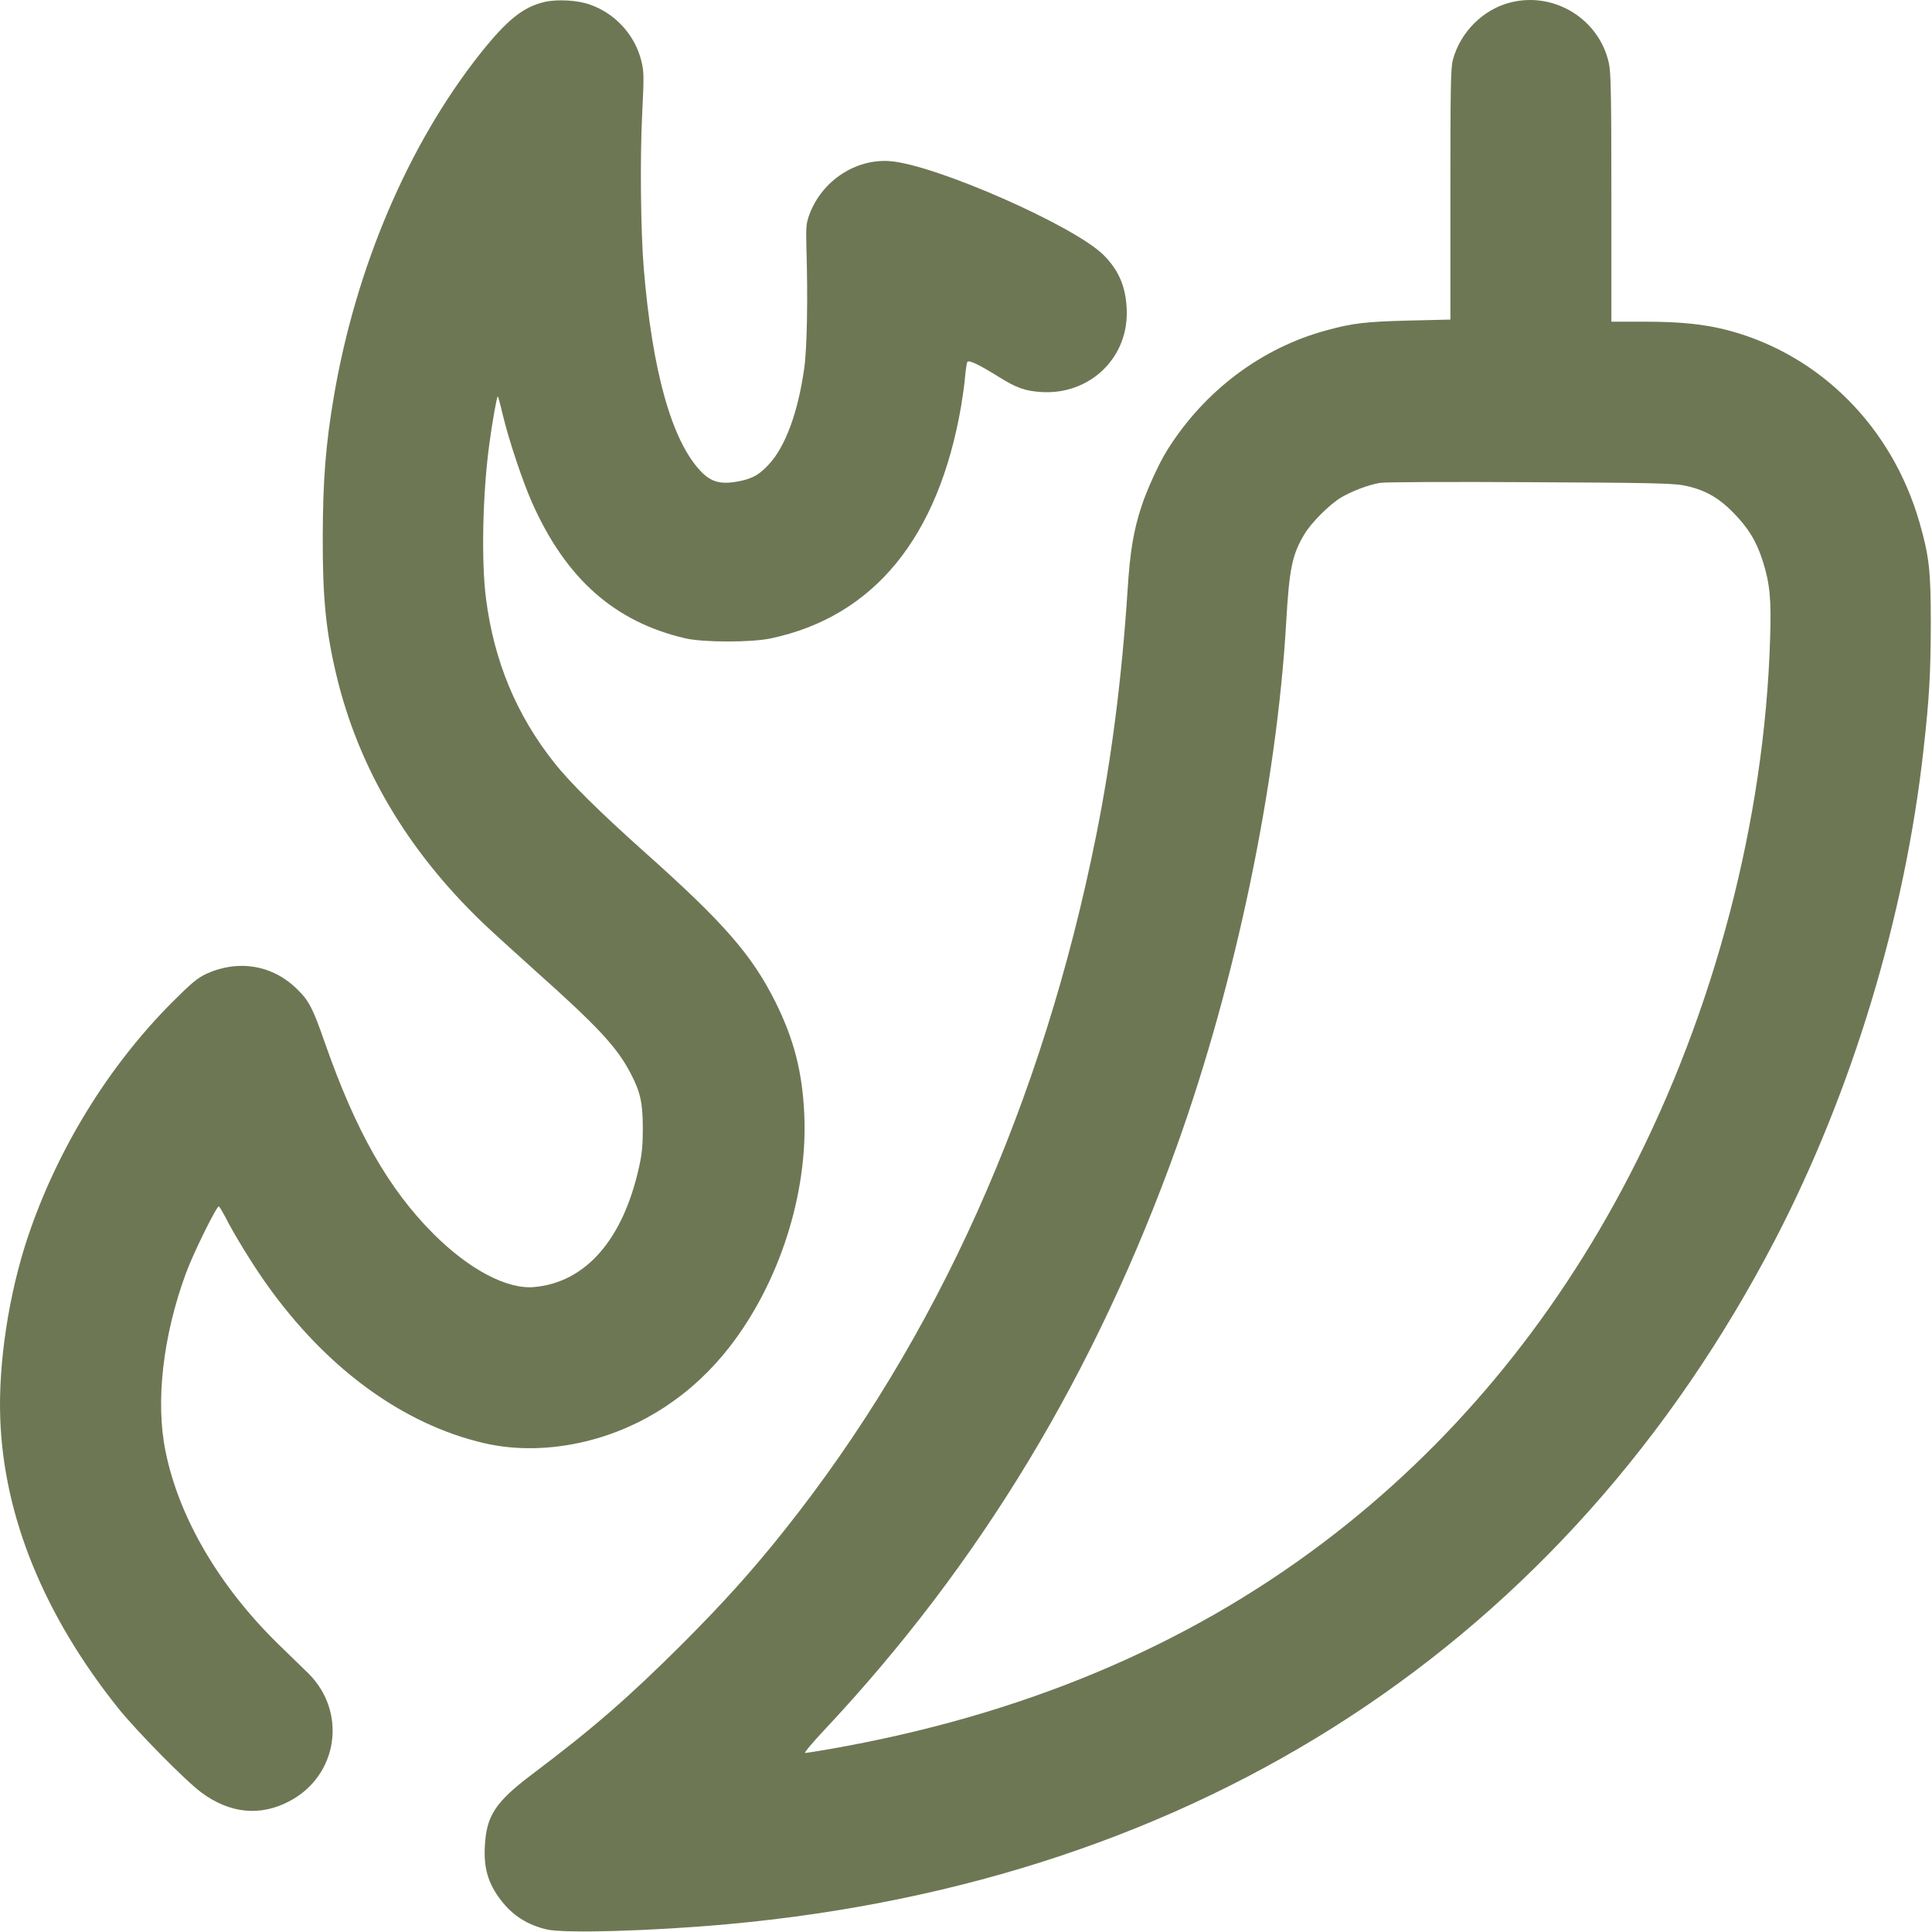
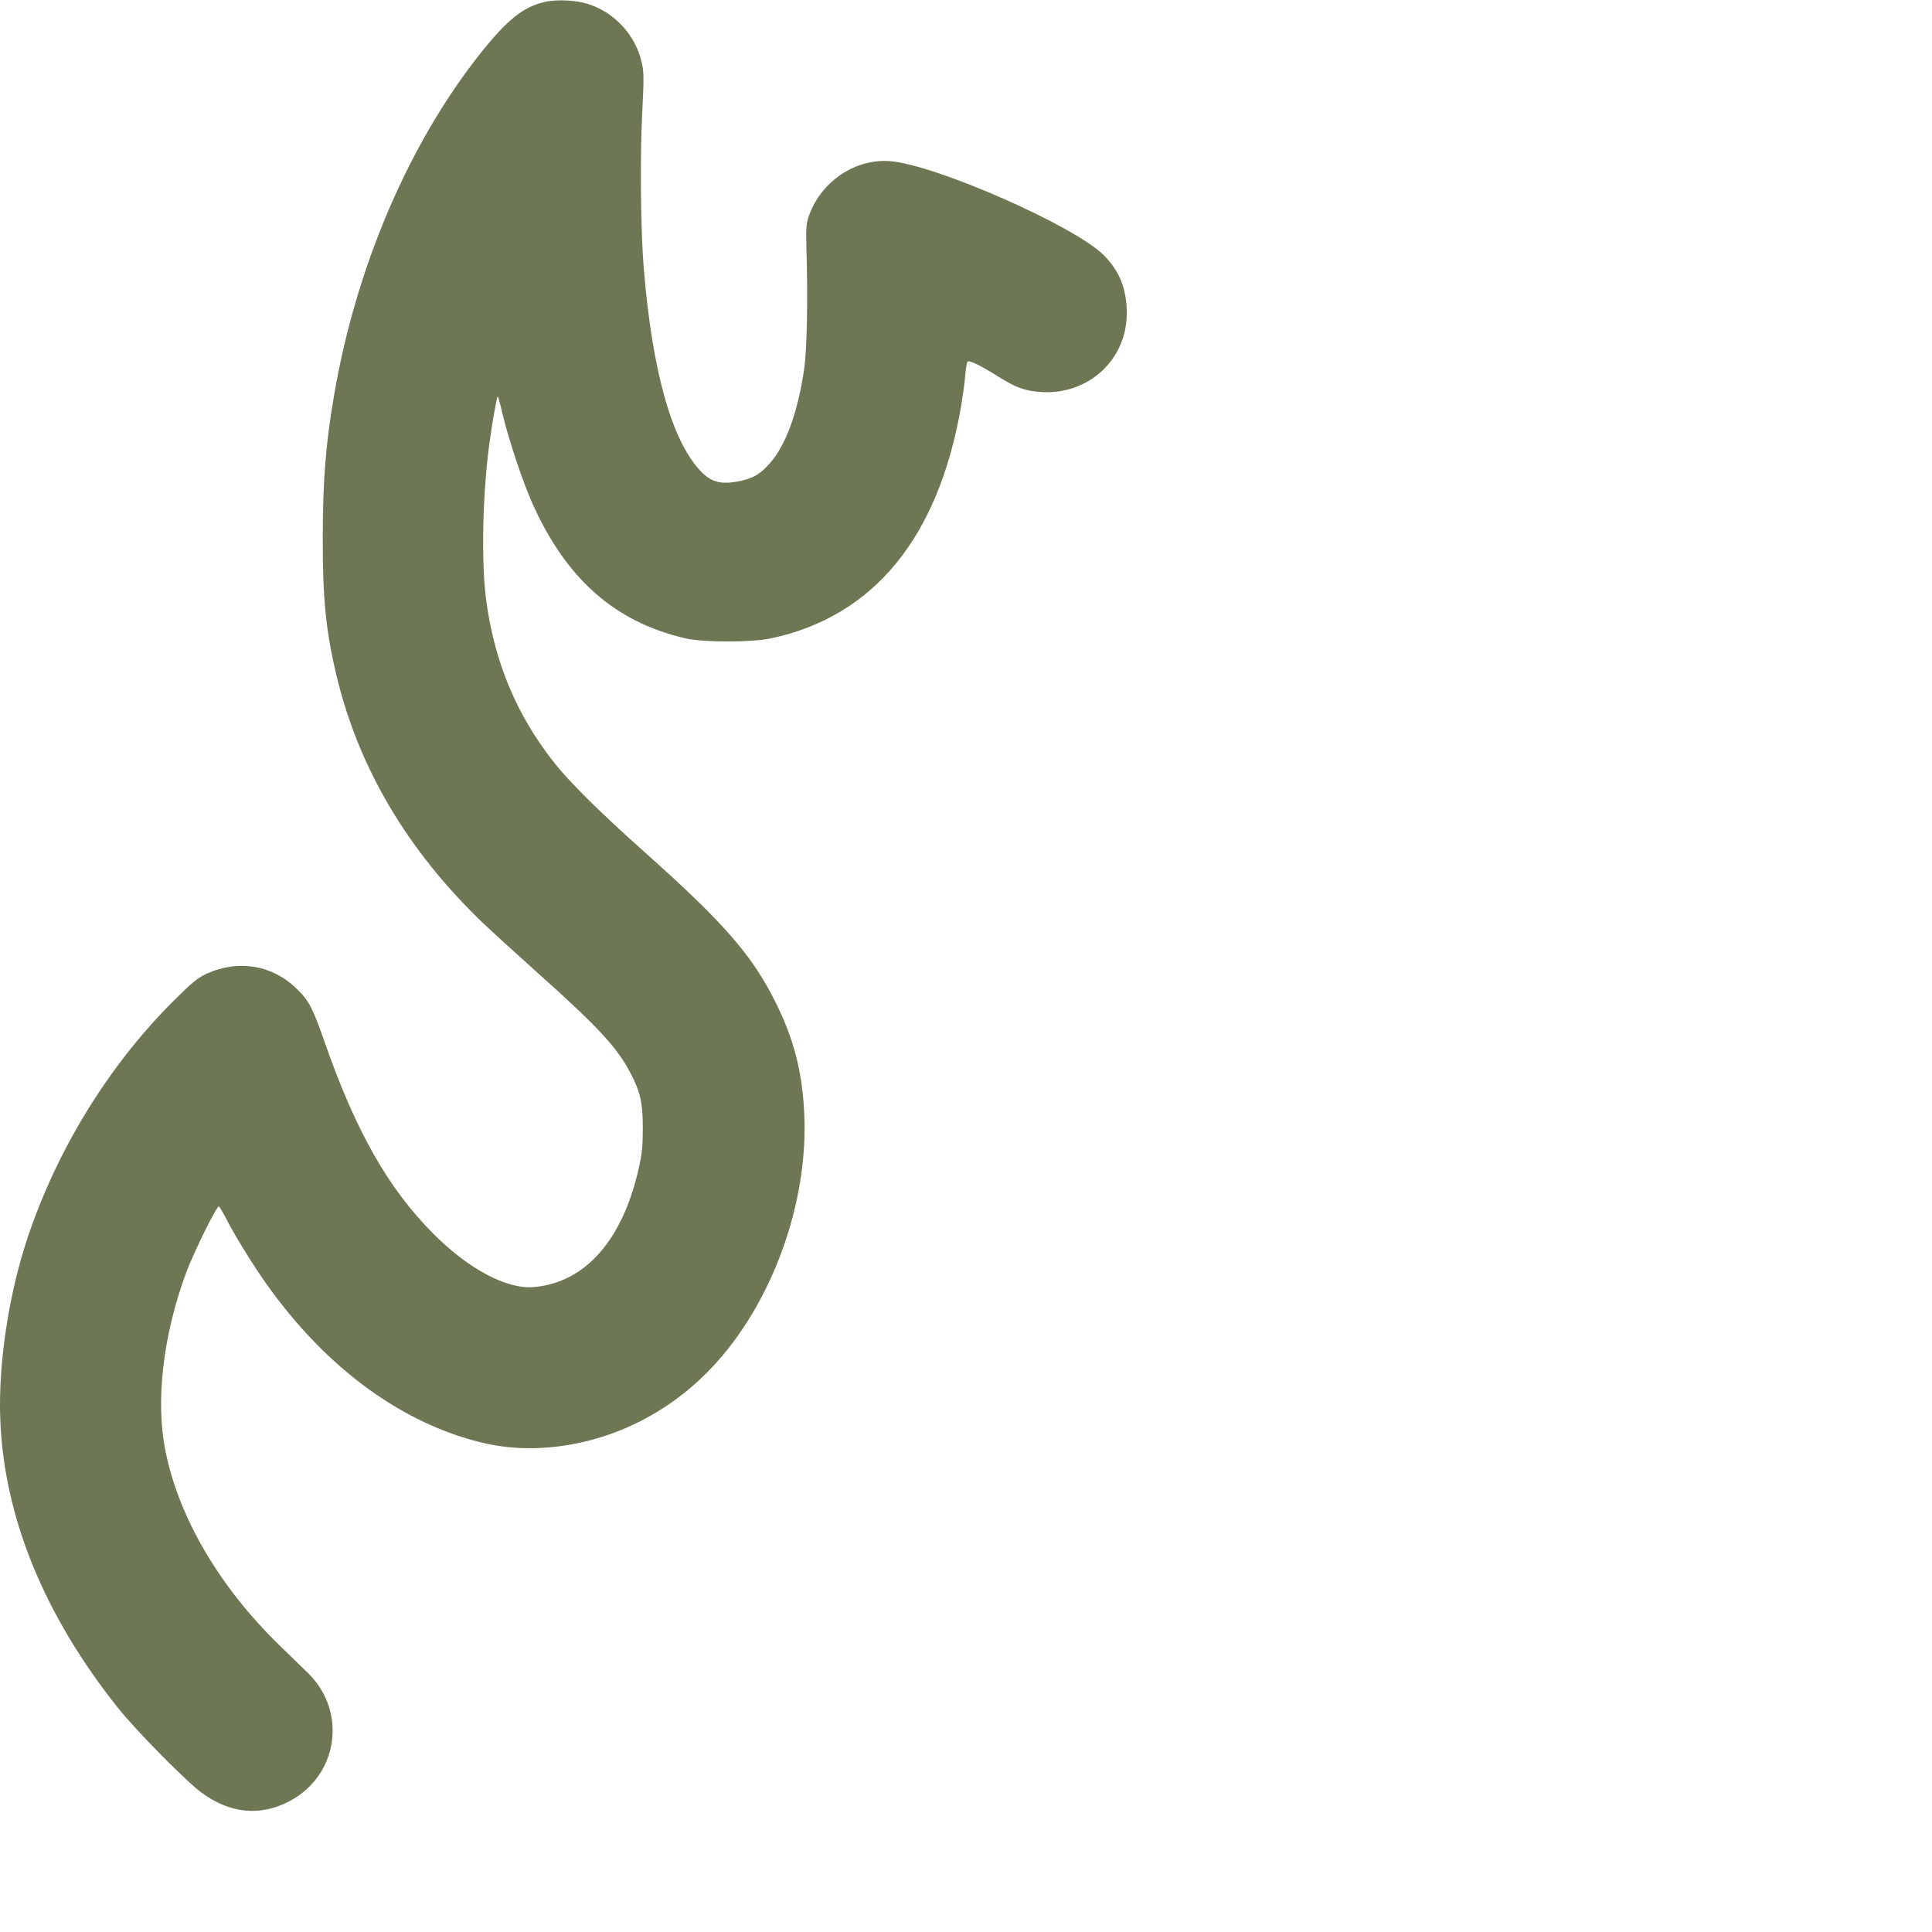
<svg xmlns="http://www.w3.org/2000/svg" width="1600" height="1600" viewBox="0 0 1600 1600" fill="none">
  <path d="M451.016 1.602C433.283 5.735 419.949 16.402 397.683 44.402C338.216 119.469 294.616 221.602 276.483 328.402C269.683 368.269 267.416 398.002 267.283 444.402C267.149 494.802 269.816 522.402 278.616 559.202C296.749 635.469 337.283 704.136 399.416 763.869C406.616 770.802 426.616 788.936 443.816 804.402C495.016 850.136 511.016 867.202 522.349 889.069C530.349 904.402 532.349 913.469 532.349 934.402C532.349 948.269 531.683 955.602 529.283 966.269C516.083 1026.4 485.149 1062 442.483 1065.87C420.083 1068 388.483 1051.34 359.016 1021.87C321.683 984.535 294.616 936.802 269.016 863.469C259.016 834.802 255.949 828.802 245.949 819.069C225.416 798.936 197.016 794.402 170.483 806.669C163.283 810.136 158.349 814.269 142.349 830.269C89.549 883.336 47.416 951.869 23.016 1024.54C7.283 1071.6 -1.517 1129.07 0.216 1175.07C3.149 1255.87 36.349 1337.47 97.683 1414.4C112.616 1433.07 153.283 1474.4 166.483 1484.27C190.216 1502 215.683 1504.54 240.083 1491.47C280.083 1470.14 287.549 1417.74 255.416 1385.87C250.883 1381.47 239.949 1370.8 231.283 1362.4C181.949 1314.4 148.349 1257.34 137.149 1202.27C128.616 1161.07 134.883 1106.4 153.949 1054.54C160.216 1037.47 179.683 998.135 181.283 999.069C181.949 999.602 184.349 1003.6 186.749 1008.14C193.283 1021.34 209.683 1048 220.749 1063.47C270.216 1133.2 333.683 1179.6 401.149 1195.2C427.149 1201.2 456.083 1200.67 484.883 1193.74C531.816 1182.4 573.283 1155.2 604.083 1115.6C645.283 1062.67 669.016 989.069 666.083 923.069C664.483 887.602 657.549 860.802 642.216 829.869C622.749 790.936 599.549 764.269 534.483 706.269C497.016 672.802 472.083 648.269 458.883 631.469C427.683 592.135 409.149 547.602 402.483 495.735C398.483 464.935 399.683 409.069 405.149 368.402C407.549 350.402 411.283 329.069 412.216 328.269C412.483 328.002 414.349 334.802 416.349 343.469C421.549 365.069 432.883 398.802 440.749 416.535C468.749 479.335 509.016 514.935 567.149 528.535C582.083 532.135 622.216 532.135 638.483 528.669C723.683 510.535 777.149 445.202 795.949 336.402C797.283 328.269 798.883 317.202 799.283 311.469C799.816 305.869 800.616 300.535 801.149 299.735C802.349 297.869 810.883 302.002 826.749 311.869C841.549 321.202 849.149 323.869 862.483 324.669C901.549 327.069 933.283 297.735 933.149 259.202C933.016 239.069 927.149 224.402 913.949 211.202C889.549 186.935 775.016 136.535 737.283 133.469C708.616 131.202 680.616 149.735 670.216 177.869C667.683 184.935 667.416 187.735 667.816 204.402C669.149 247.469 668.349 289.469 665.949 305.602C660.749 341.735 650.483 369.602 637.016 384.269C629.283 392.802 623.683 396.002 613.416 398.269C597.416 401.602 589.283 399.602 580.349 390.269C556.349 365.069 540.216 307.735 533.149 222.402C530.616 192.269 529.949 131.202 531.816 94.535C533.416 62.669 533.283 59.202 531.149 50.535C525.949 29.069 509.416 10.935 488.349 3.735C478.216 0.135 461.549 -0.798 451.016 1.602Z" fill="#6E7754" />
-   <path d="M1251.55 1.868C1228.62 7.334 1209.28 26.534 1203.15 49.734C1201.42 56.534 1201.15 72.534 1201.15 161.201V264.668L1166.88 265.468C1130.88 266.401 1120.22 267.601 1098.35 273.601C1044.75 288.134 997.549 323.601 966.882 372.401C960.216 382.801 949.682 405.868 945.416 419.068C938.749 439.334 935.816 456.668 933.816 488.801C929.016 561.734 920.616 628.001 907.816 691.868C863.282 914.134 776.082 1108.4 649.816 1267.07C623.016 1300.8 599.816 1326.53 565.282 1361.2C520.616 1405.73 490.882 1431.6 440.749 1469.33C410.349 1492.27 402.882 1503.6 401.549 1528.53C400.482 1546.8 404.082 1559.47 414.482 1573.2C424.082 1586 436.616 1594.13 452.749 1597.87C467.149 1601.33 540.082 1599.2 601.816 1593.6C993.416 1558.13 1296.75 1360 1470.22 1026.4C1533.82 903.868 1577.68 759.201 1593.02 620.401C1597.82 578.001 1598.88 557.201 1599.02 516.401C1599.02 472.801 1597.68 460.668 1589.68 432.801C1567.02 353.868 1507.68 294.134 1431.82 273.734C1412.22 268.534 1392.22 266.401 1361.68 266.401H1334.48V164.001C1334.48 80.268 1334.08 60.134 1332.48 52.668C1324.75 16.268 1287.82 -6.932 1251.55 1.868ZM1393.82 401.868C1410.62 405.068 1422.62 411.468 1435.15 424.268C1447.82 437.068 1454.48 448.001 1459.82 464.534C1465.68 482.934 1467.02 496.268 1465.95 528.401C1461.42 679.068 1419.95 837.201 1349.28 973.734C1285.82 1096.27 1200.22 1198.8 1095.42 1277.87C981.282 1364 845.682 1420.67 687.816 1448.4C677.282 1450.27 667.682 1451.73 666.749 1451.73C665.682 1451.73 672.616 1443.47 682.082 1433.33C811.949 1295.07 907.282 1137.07 974.882 948.401C1023.42 812.801 1057.28 650.268 1065.15 515.734C1067.68 471.201 1070.08 459.468 1080.08 442.668C1085.82 432.934 1101.15 417.601 1110.88 411.868C1119.95 406.534 1133.55 401.468 1143.02 399.868C1146.75 399.201 1202.35 398.934 1266.48 399.334C1362.75 399.734 1385.02 400.268 1393.82 401.868Z" fill="#6E7754" />
</svg>